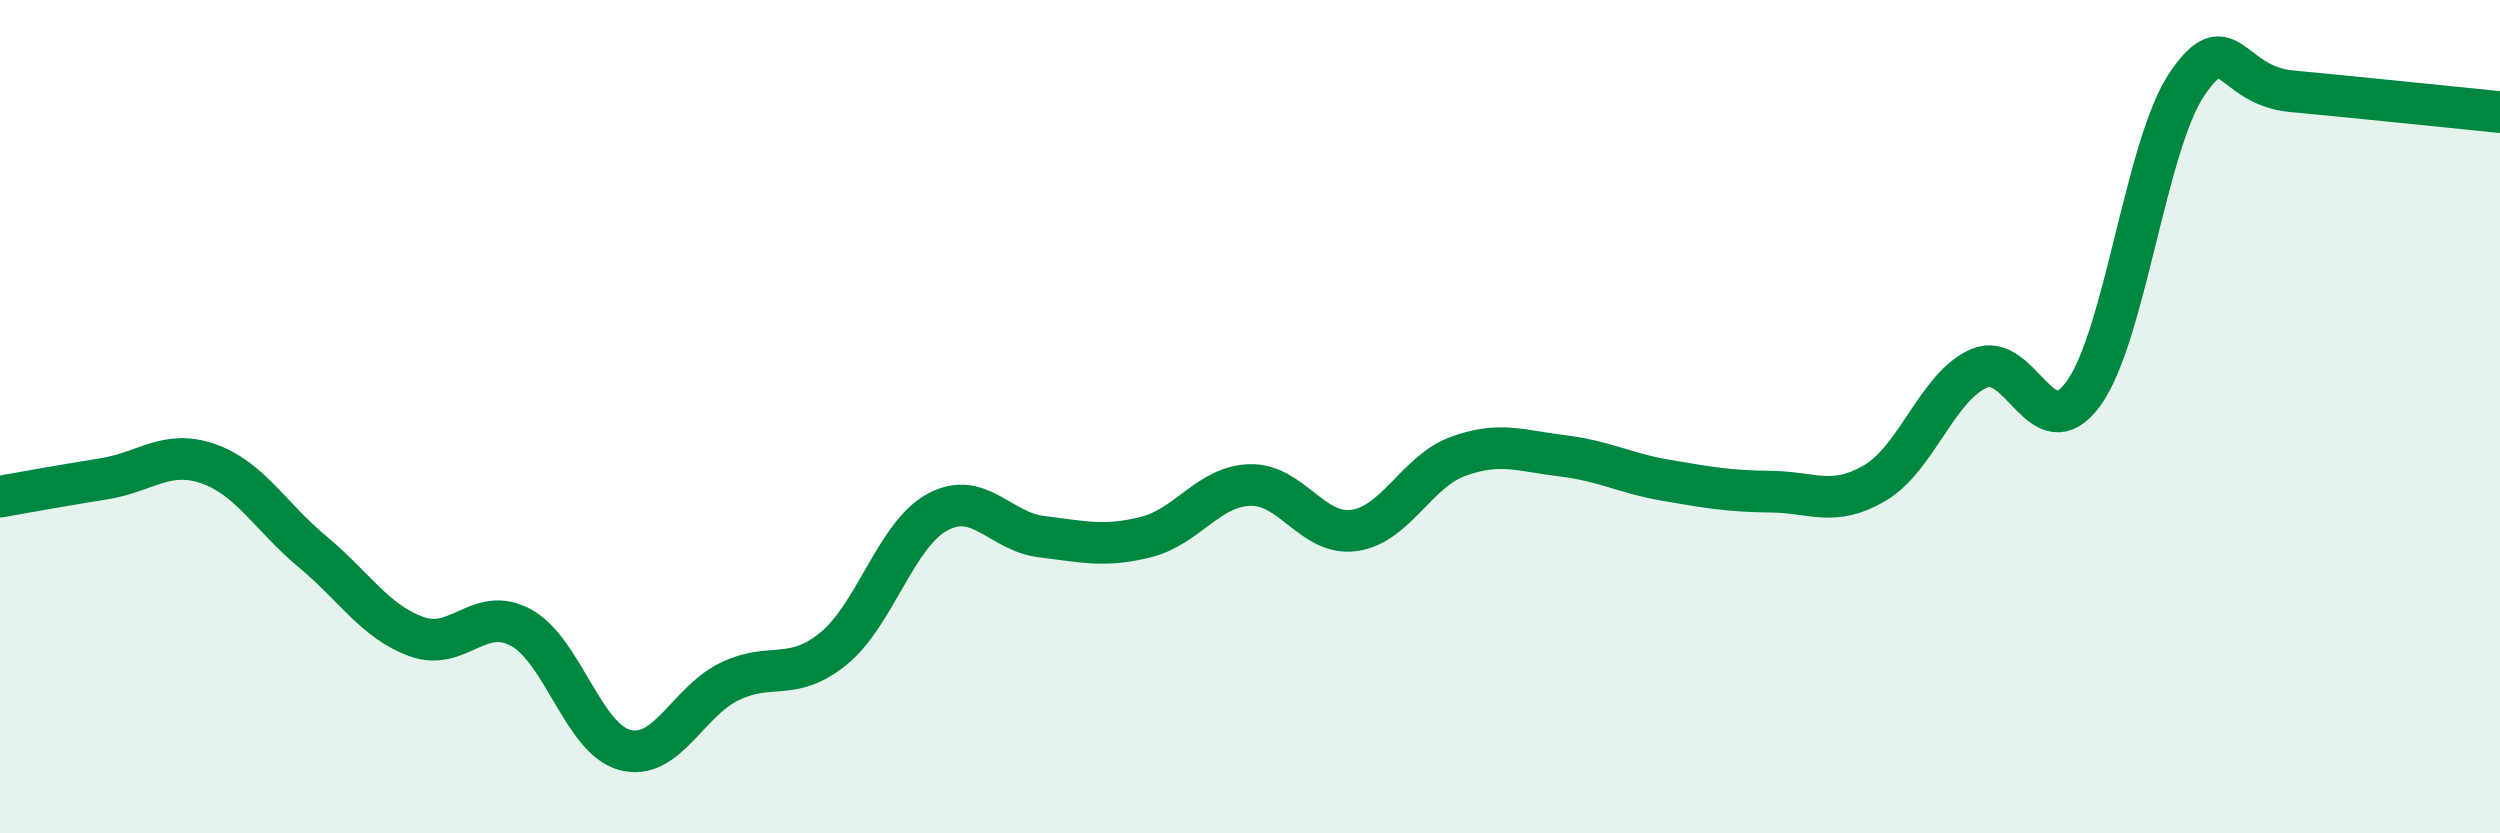
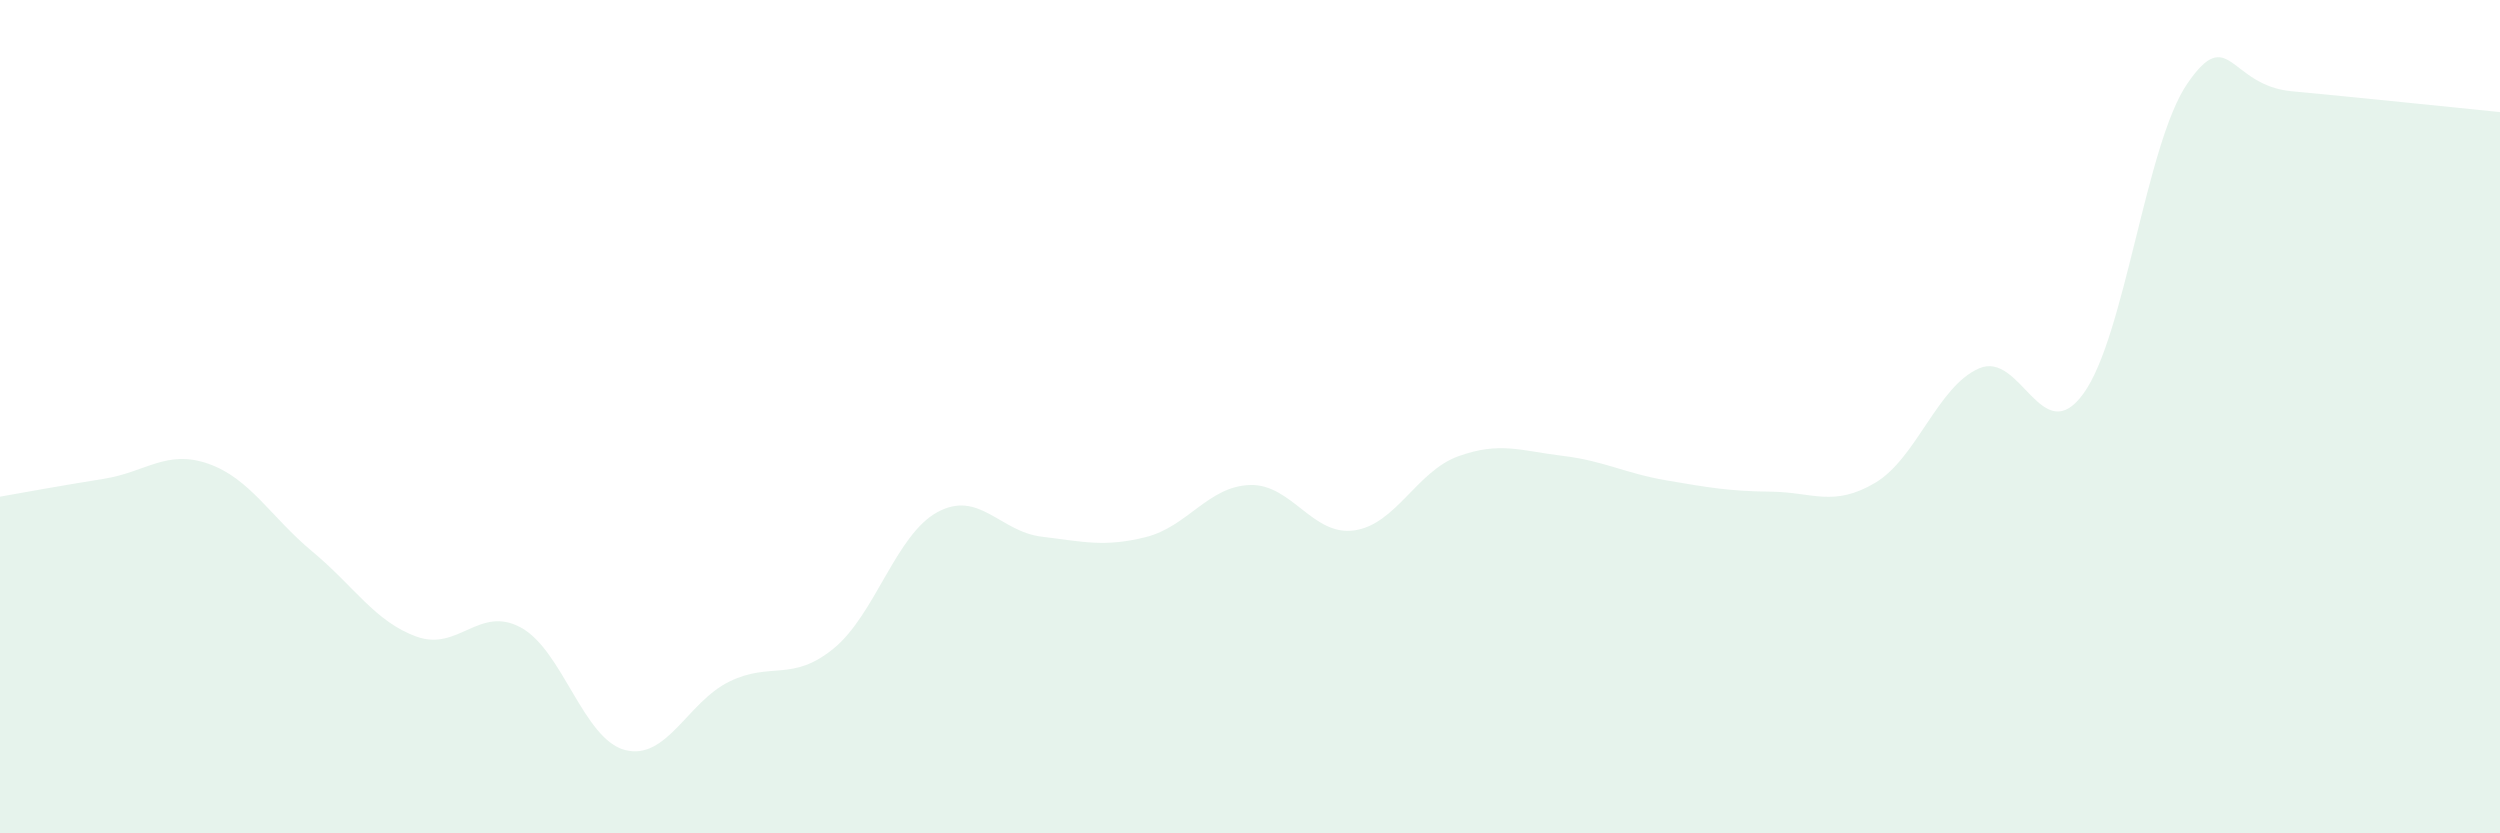
<svg xmlns="http://www.w3.org/2000/svg" width="60" height="20" viewBox="0 0 60 20">
  <path d="M 0,11.92 C 0.5,11.83 1.5,11.65 2.5,11.49 C 3.5,11.33 4,10.78 5,11.13 C 6,11.48 6.5,12.41 7.5,13.24 C 8.5,14.07 9,14.92 10,15.28 C 11,15.64 11.5,14.52 12.5,15.06 C 13.5,15.6 14,17.74 15,18 C 16,18.26 16.5,16.85 17.5,16.36 C 18.5,15.87 19,16.38 20,15.57 C 21,14.76 21.5,12.83 22.5,12.29 C 23.5,11.75 24,12.76 25,12.88 C 26,13 26.5,13.14 27.5,12.89 C 28.5,12.64 29,11.67 30,11.64 C 31,11.61 31.5,12.87 32.5,12.73 C 33.5,12.59 34,11.31 35,10.95 C 36,10.59 36.5,10.82 37.5,10.94 C 38.5,11.06 39,11.36 40,11.53 C 41,11.7 41.5,11.79 42.5,11.8 C 43.5,11.81 44,12.18 45,11.59 C 46,11 46.5,9.27 47.5,8.84 C 48.5,8.41 49,10.82 50,9.45 C 51,8.08 51.5,3.45 52.5,2 C 53.5,0.55 53.5,2.05 55,2.19 C 56.5,2.33 59,2.59 60,2.69L60 20L0 20Z" fill="#008740" opacity="0.1" stroke-linecap="round" stroke-linejoin="round" />
-   <path d="M 0,11.92 C 0.5,11.83 1.5,11.65 2.5,11.49 C 3.5,11.33 4,10.78 5,11.13 C 6,11.48 6.5,12.41 7.5,13.24 C 8.5,14.07 9,14.92 10,15.28 C 11,15.64 11.5,14.52 12.5,15.06 C 13.5,15.6 14,17.74 15,18 C 16,18.26 16.5,16.85 17.5,16.36 C 18.5,15.87 19,16.38 20,15.57 C 21,14.76 21.5,12.83 22.5,12.29 C 23.5,11.75 24,12.76 25,12.88 C 26,13 26.5,13.14 27.5,12.89 C 28.5,12.64 29,11.67 30,11.64 C 31,11.61 31.5,12.87 32.5,12.73 C 33.5,12.59 34,11.31 35,10.95 C 36,10.59 36.5,10.82 37.5,10.94 C 38.5,11.06 39,11.36 40,11.53 C 41,11.7 41.5,11.79 42.5,11.8 C 43.5,11.81 44,12.18 45,11.59 C 46,11 46.5,9.27 47.5,8.84 C 48.5,8.41 49,10.82 50,9.45 C 51,8.08 51.5,3.45 52.5,2 C 53.5,0.55 53.5,2.05 55,2.19 C 56.5,2.33 59,2.59 60,2.69" stroke="#008740" stroke-width="1" fill="none" stroke-linecap="round" stroke-linejoin="round" />
</svg>